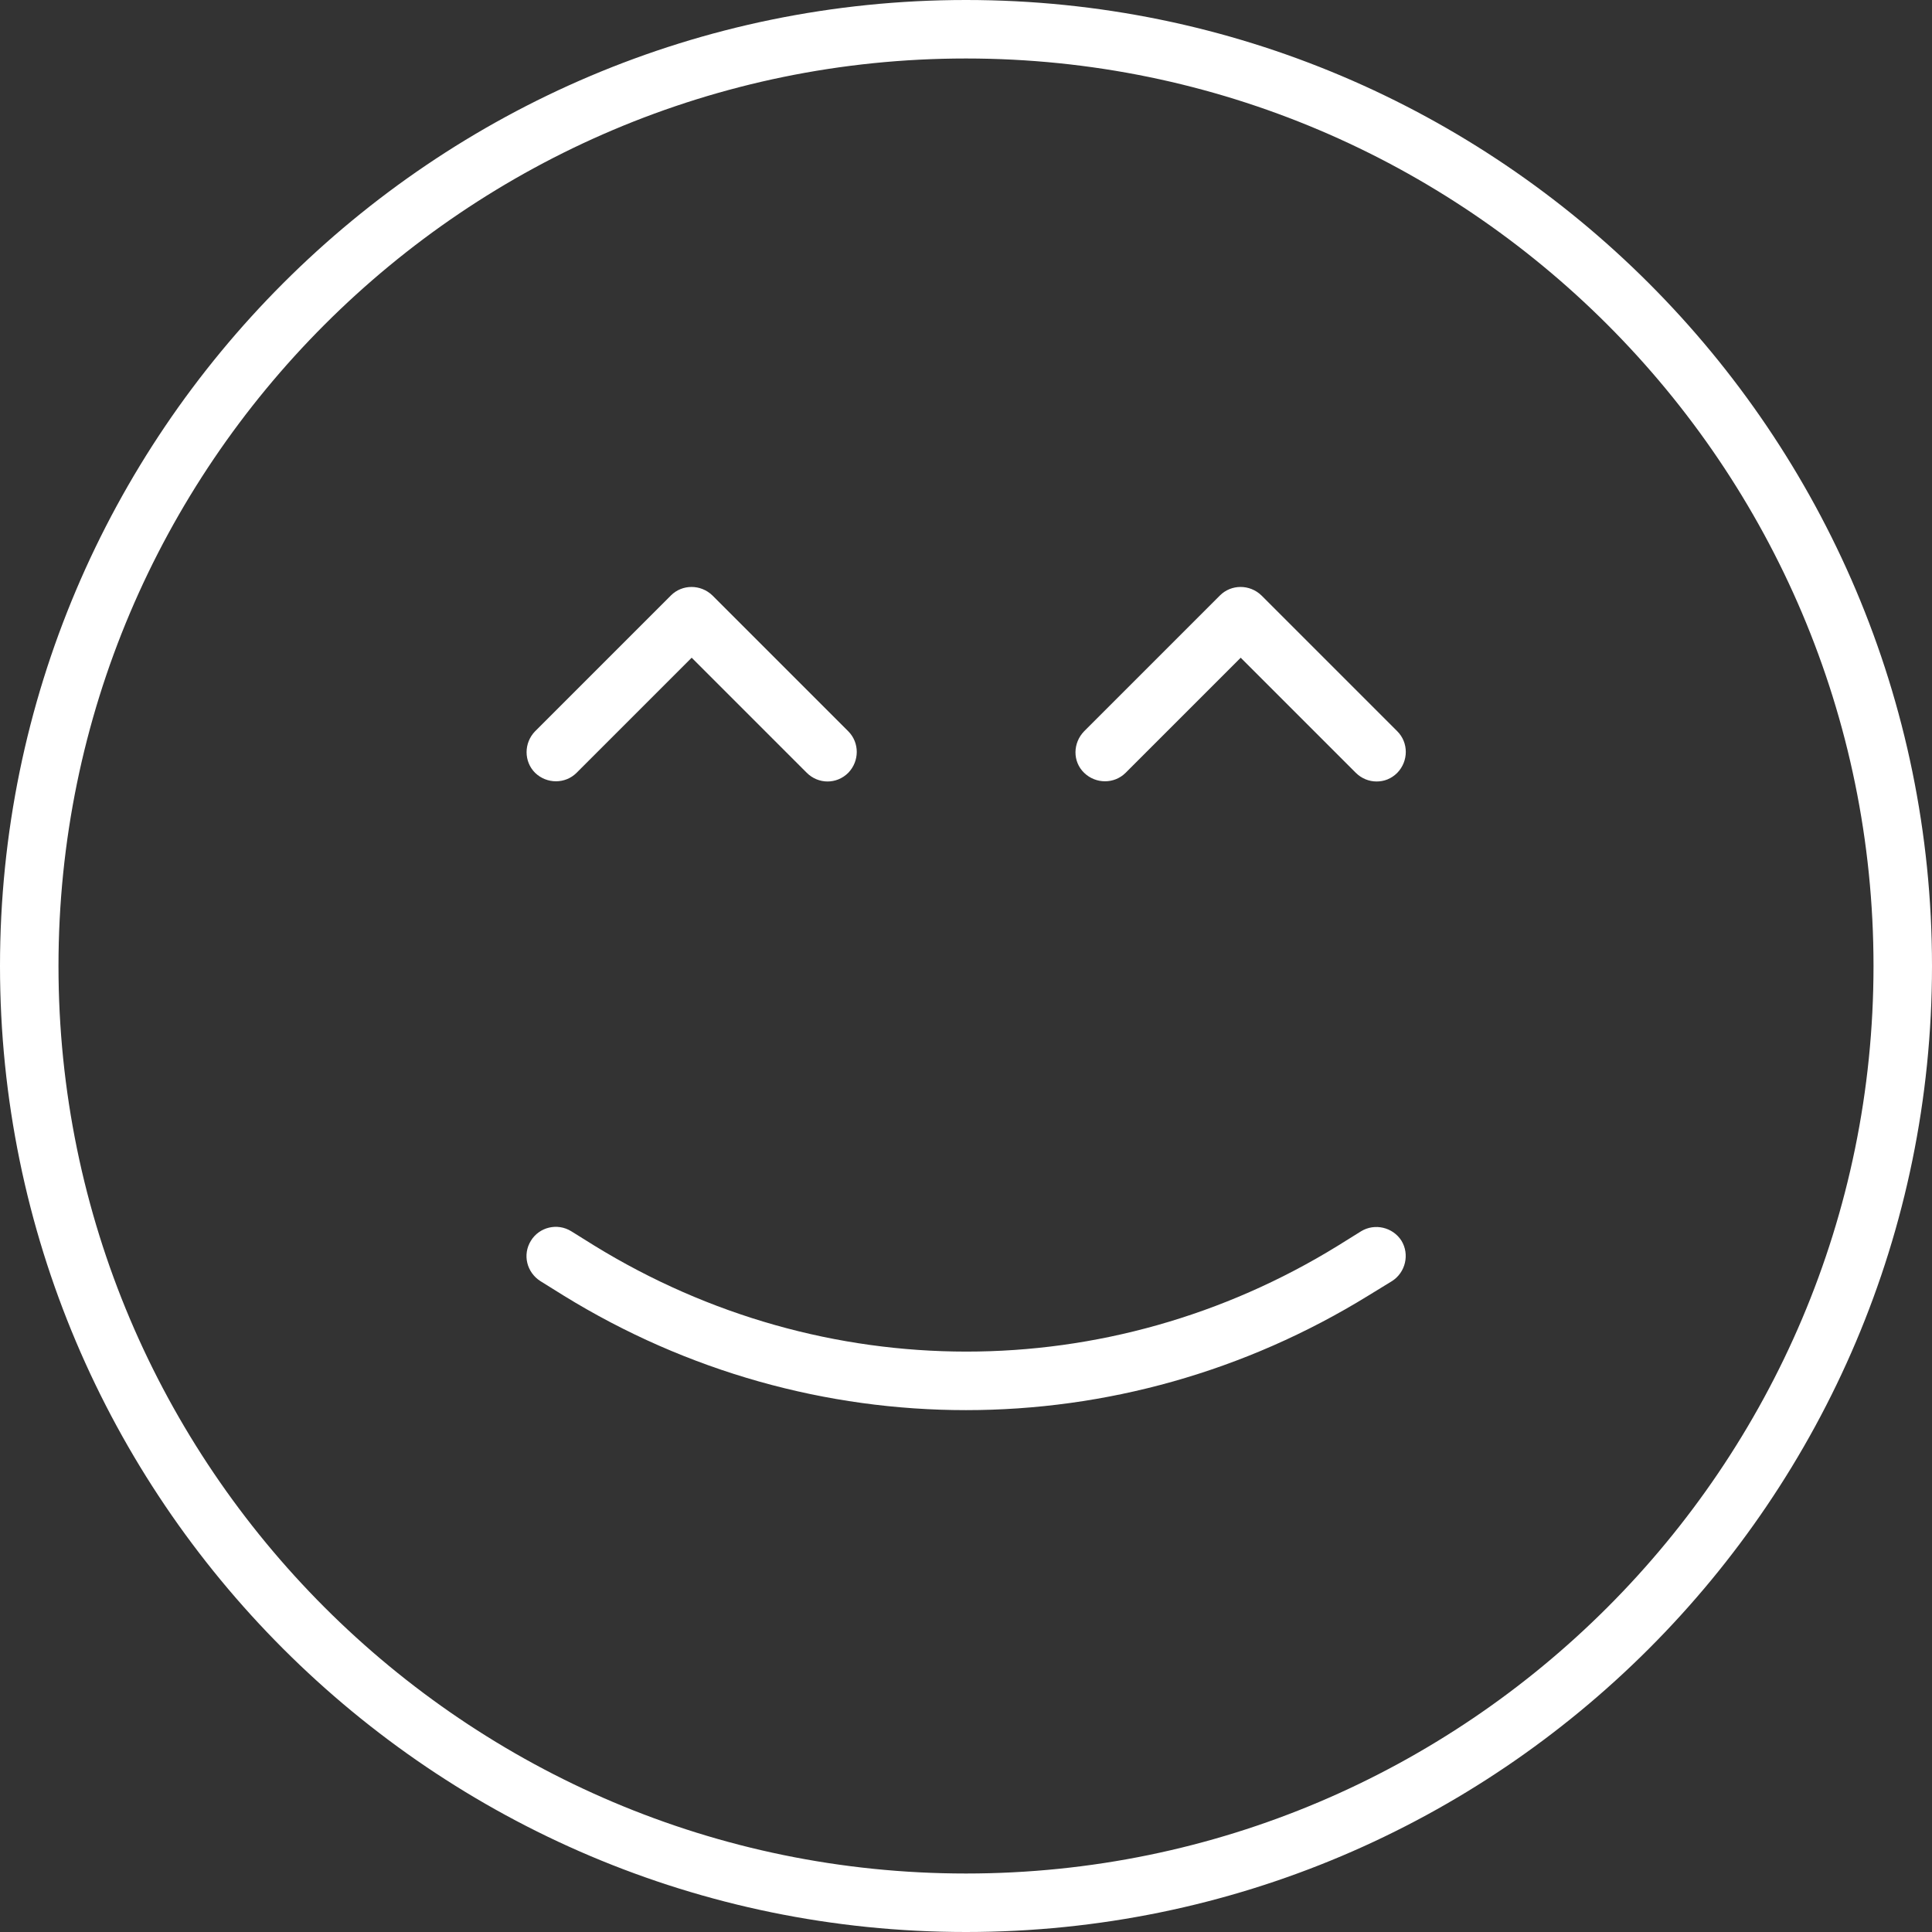
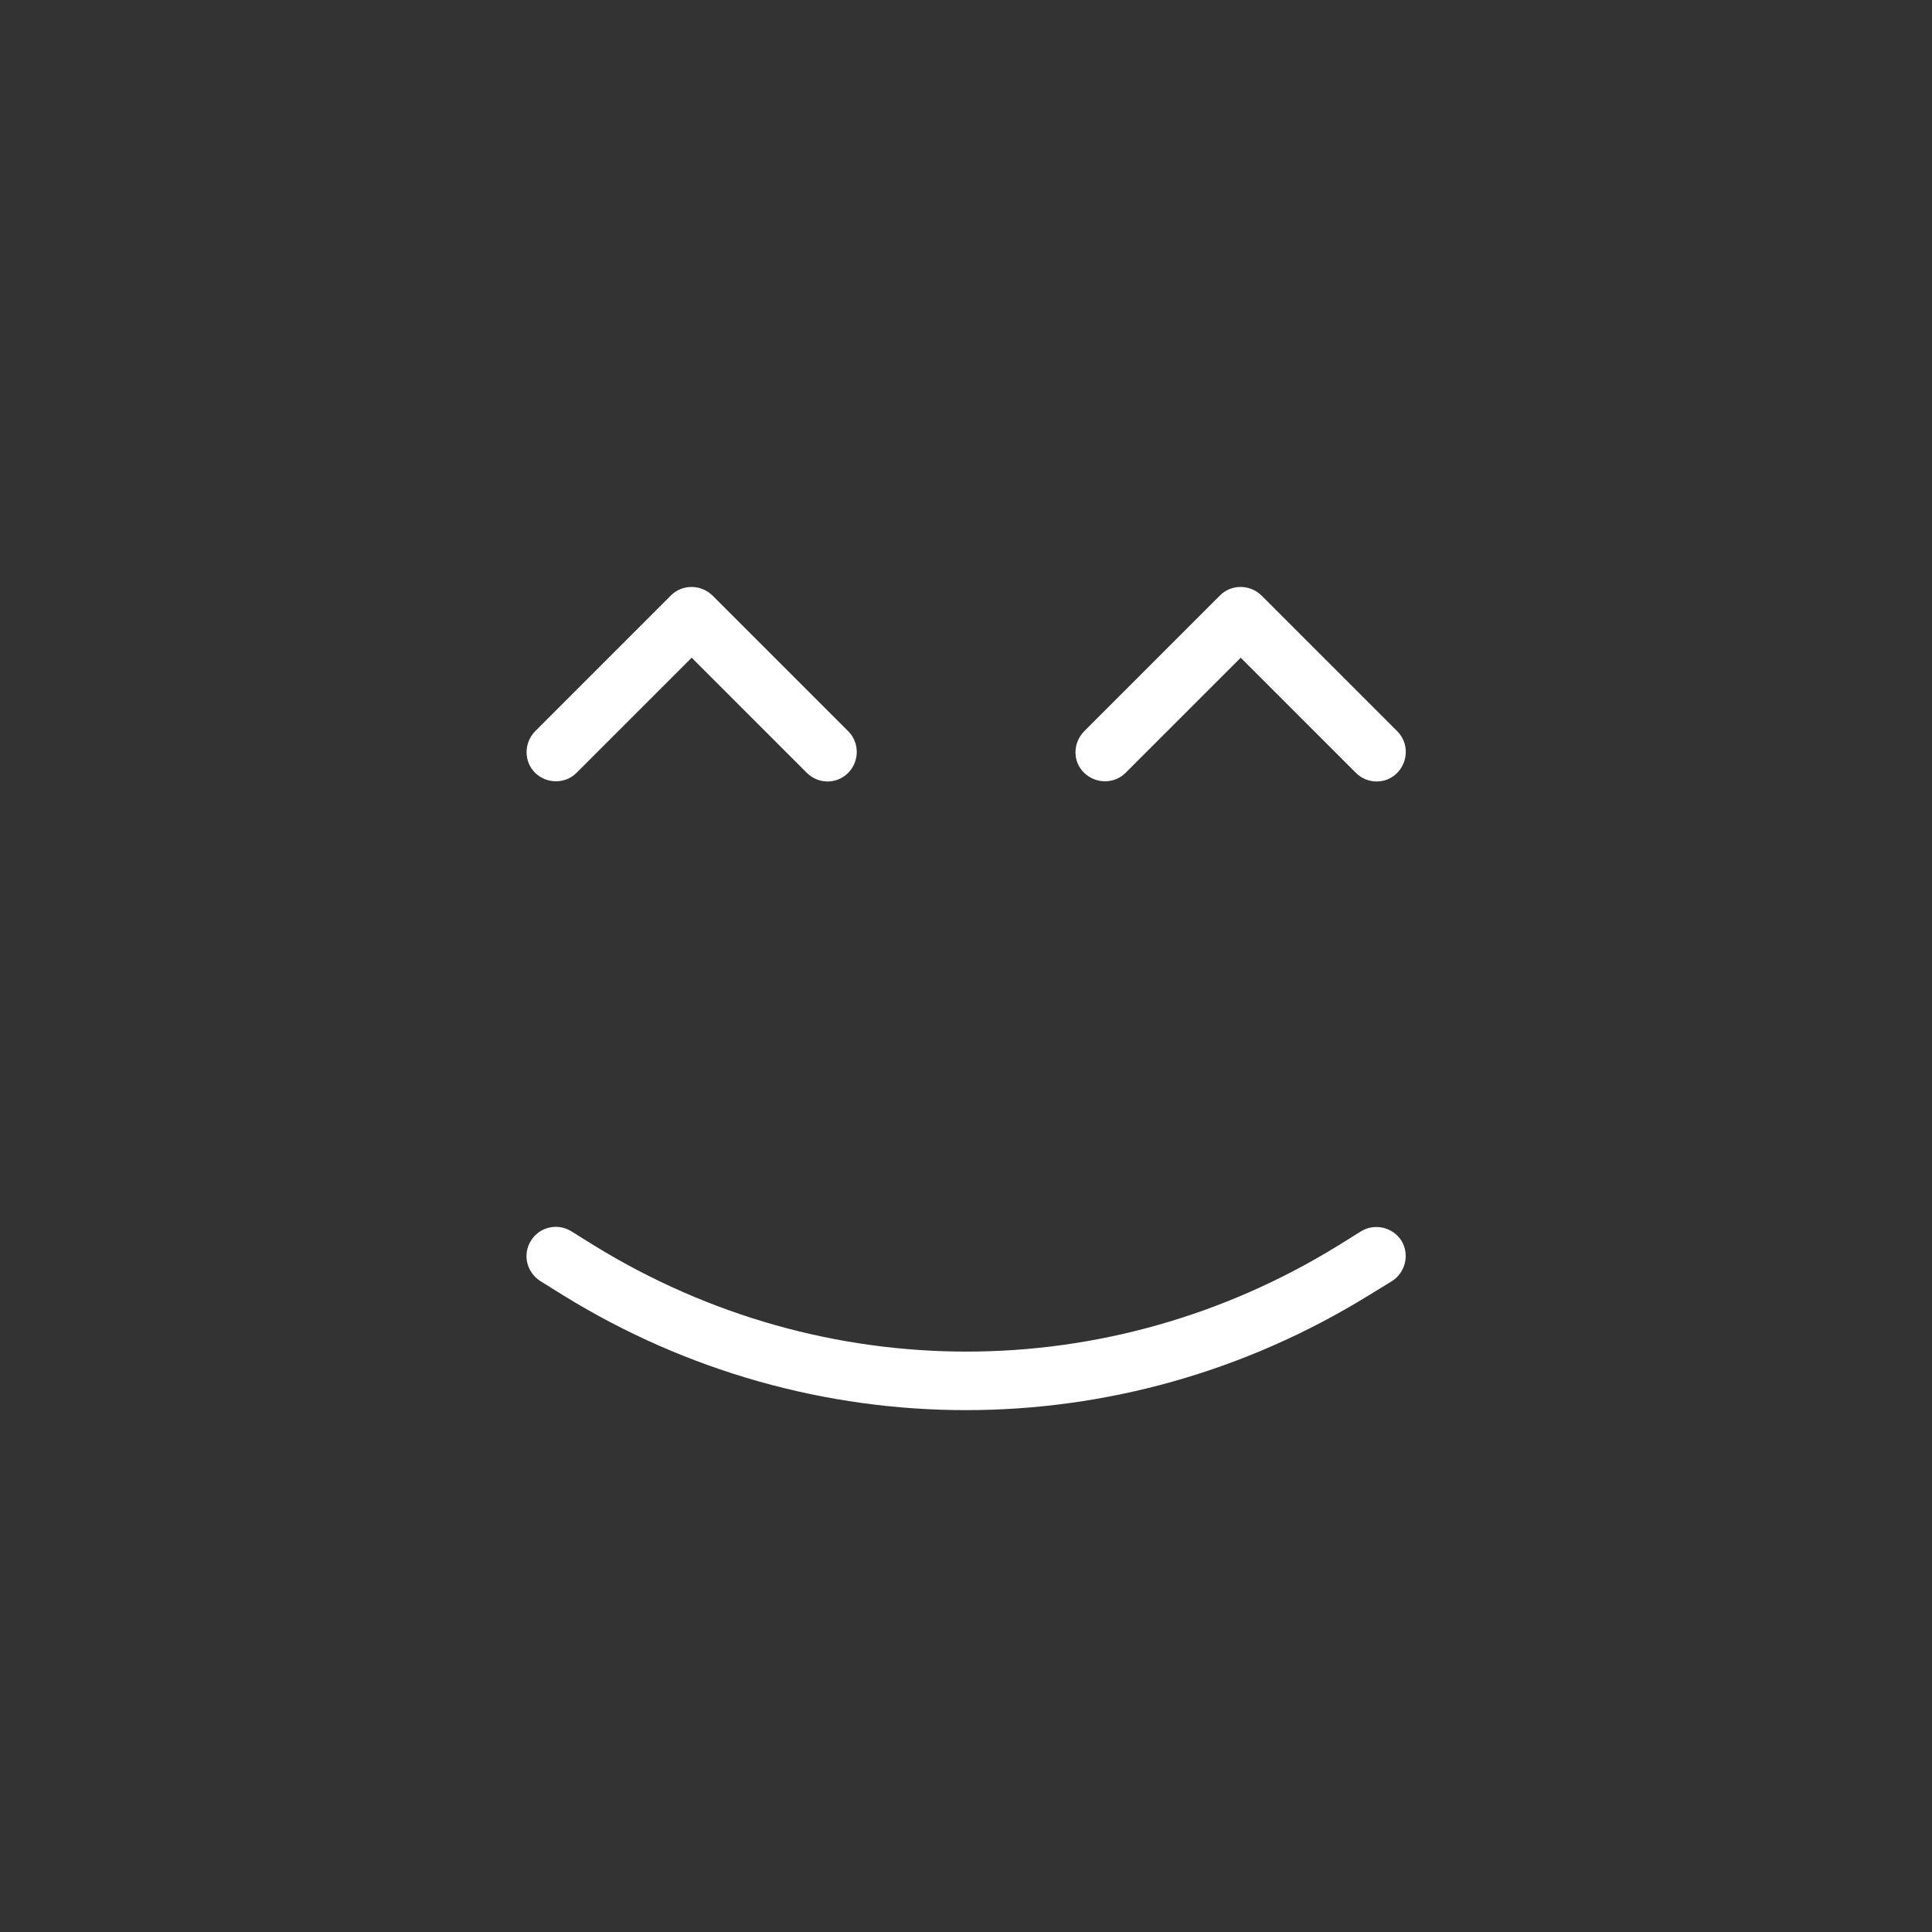
<svg xmlns="http://www.w3.org/2000/svg" version="1.1" id="Capa_1" x="0px" y="0px" viewBox="0 0 512 512" style="enable-background:new 0 0 512 512;" xml:space="preserve">
  <rect x="0" y="0" width="512" height="512" fill="#333333" stroke="none" />
  <style type="text/css">
	.st0{fill:#FFFFFF;}
</style>
  <g>
-     <path class="st0" d="M256,512C114.8,512,0,397.2,0,256S114.8,0,256,0s256,114.8,256,256S397.2,512,256,512z M256,15.5   C123.4,15.5,15.5,123.4,15.5,256S123.4,496.5,256,496.5S496.5,388.6,496.5,256S388.6,15.5,256,15.5z" />
    <path class="st0" d="M256,373.7c-36.9,0-73.8-10.1-106.7-30.4l-6.1-3.8c-3.6-2.3-4.8-7-2.5-10.7c2.2-3.6,7-4.8,10.7-2.5l6.1,3.8   c60.8,37.4,136.3,37.5,197.1,0l6.1-3.8c3.6-2.2,8.4-1.1,10.7,2.5c2.2,3.6,1.1,8.4-2.5,10.7l-6.2,3.8   C329.8,363.6,292.9,373.7,256,373.7z" />
    <g>
      <path class="st0" d="M219.3,207.1c-2,0-4-0.8-5.5-2.3l-30.5-30.5l-30.5,30.5c-3,3-7.9,3-11,0c-3-3-3-7.9,0-11l36-36    c3-3,7.9-3,11,0l36,36c3,3,3,7.9,0,11C223.2,206.4,221.2,207.1,219.3,207.1z" />
      <path class="st0" d="M364.8,207.1c-2,0-4-0.8-5.5-2.3l-30.5-30.5l-30.5,30.5c-3,3-7.9,3-11,0s-3-7.9,0-11l36-36c3-3,7.9-3,11,0    l36,36c3,3,3,7.9,0,11C368.7,206.4,366.8,207.1,364.8,207.1z" />
    </g>
  </g>
</svg>